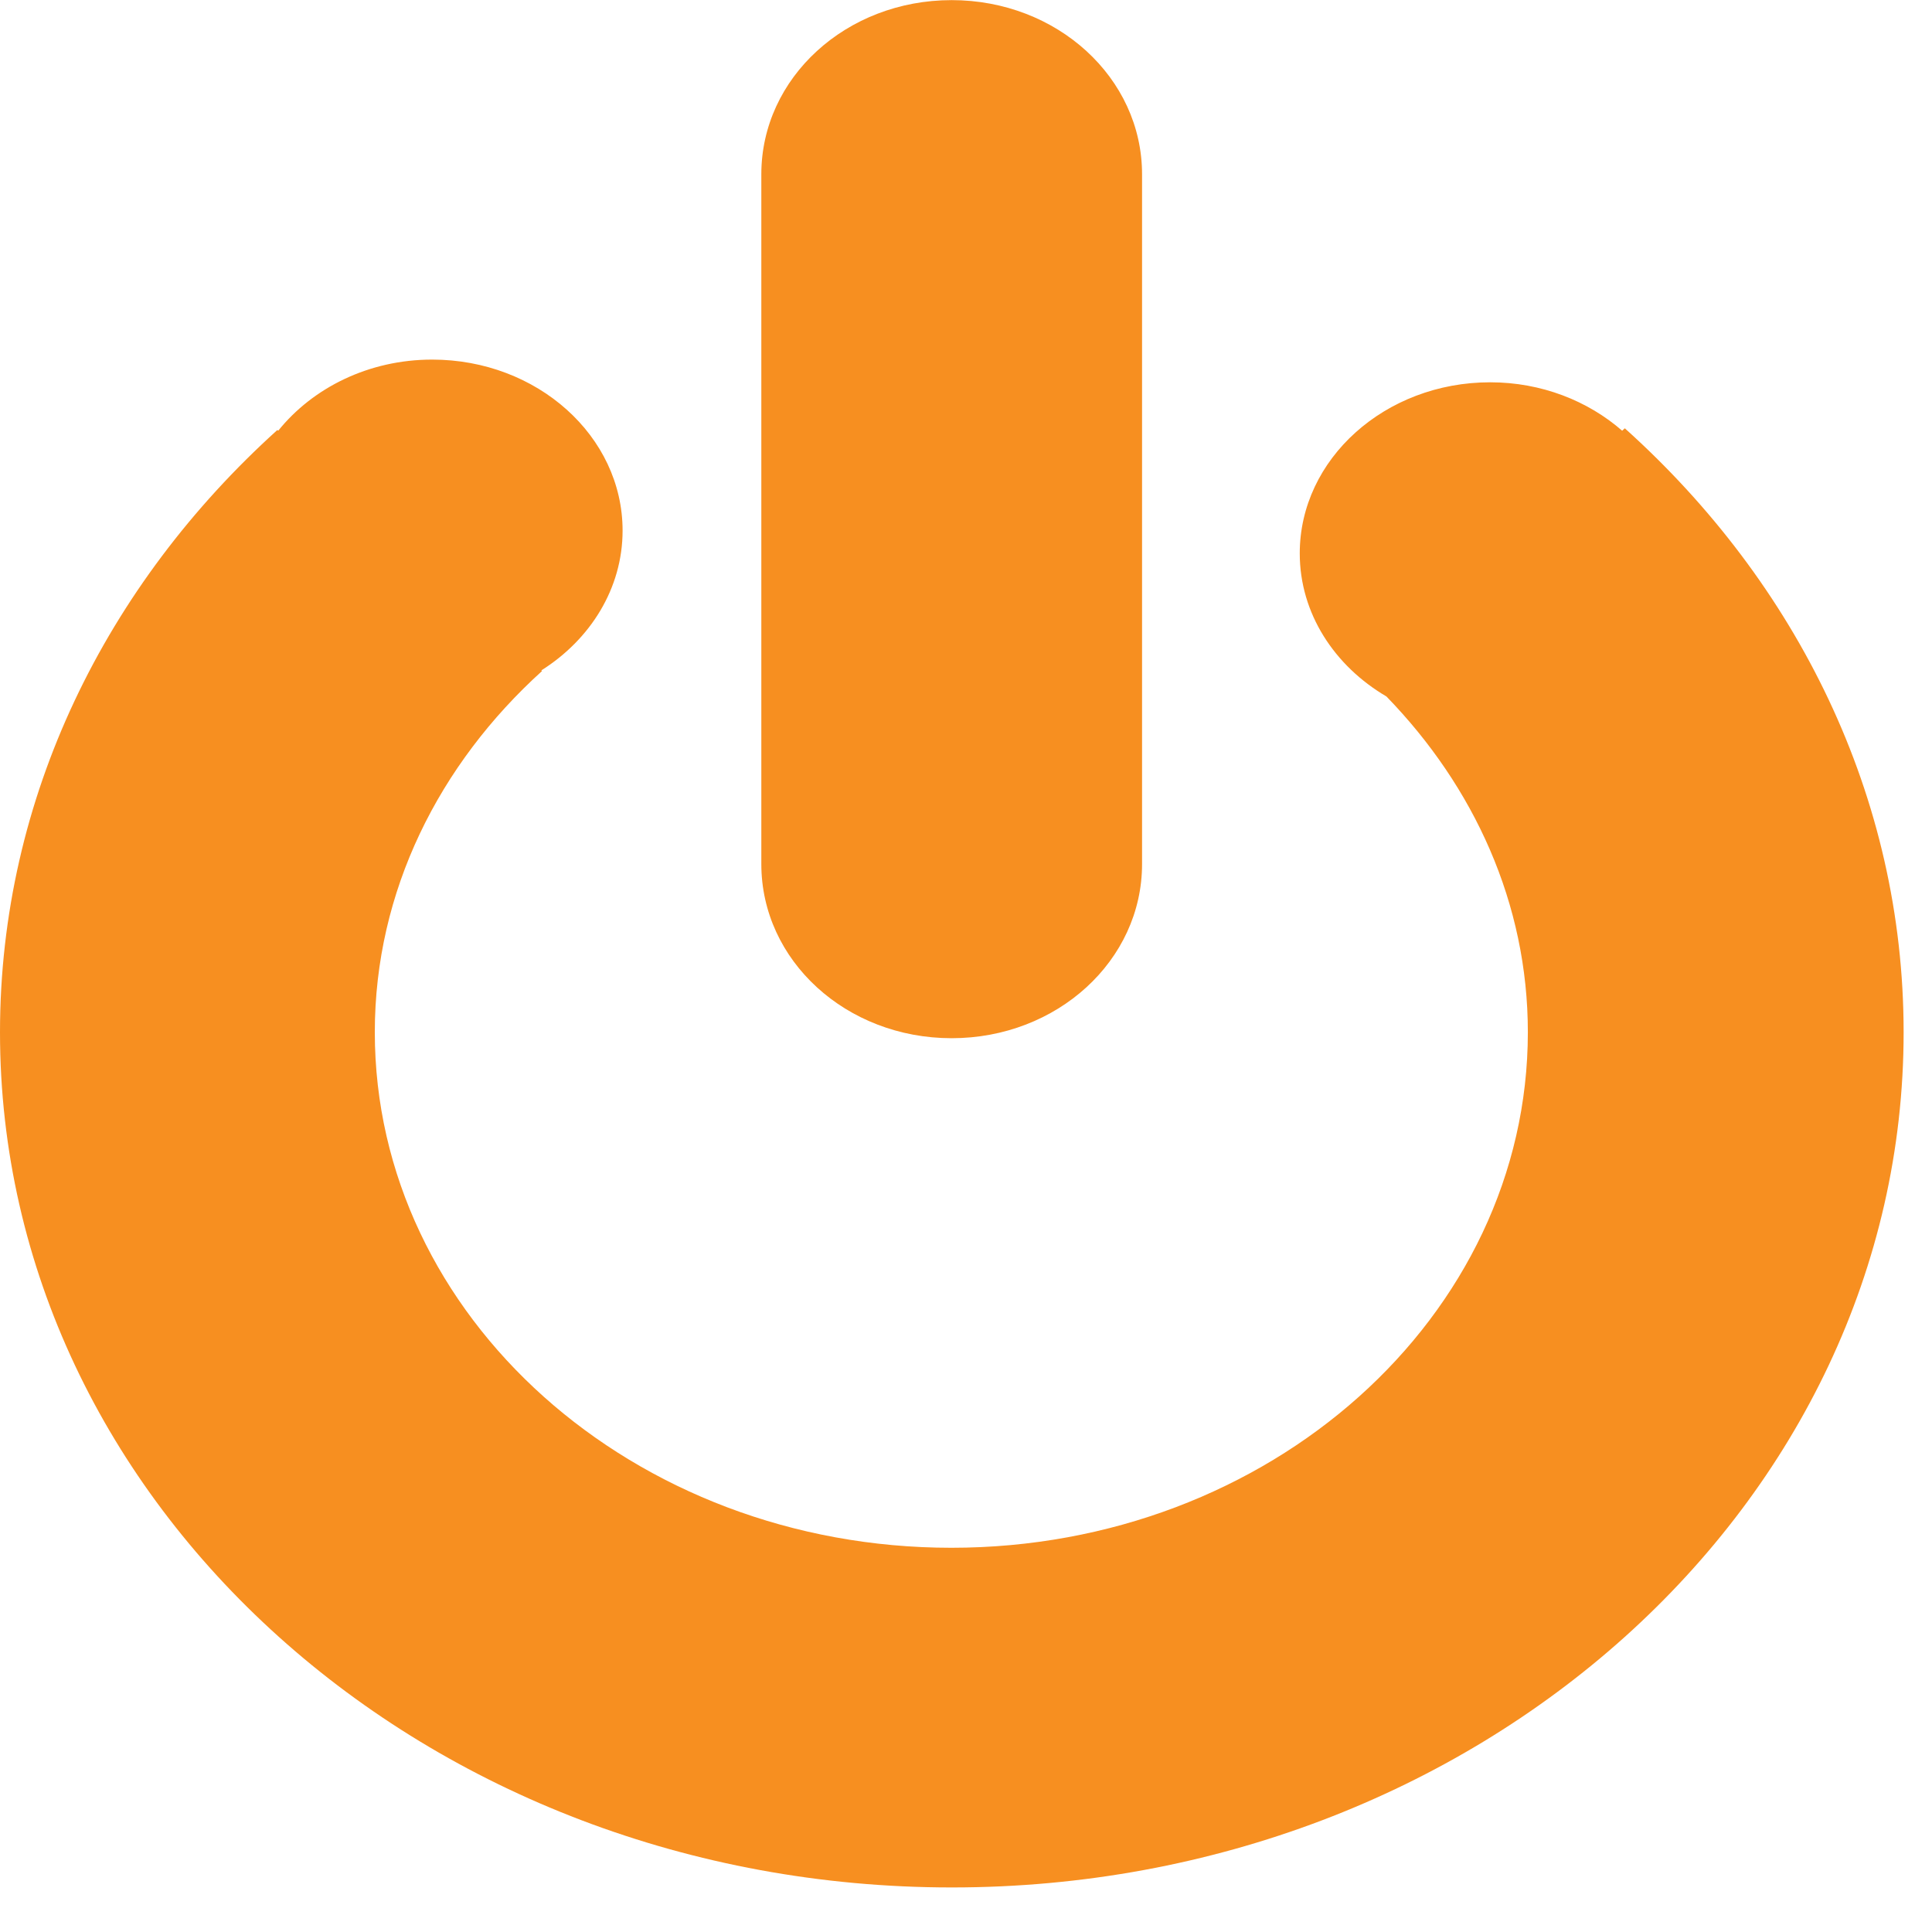
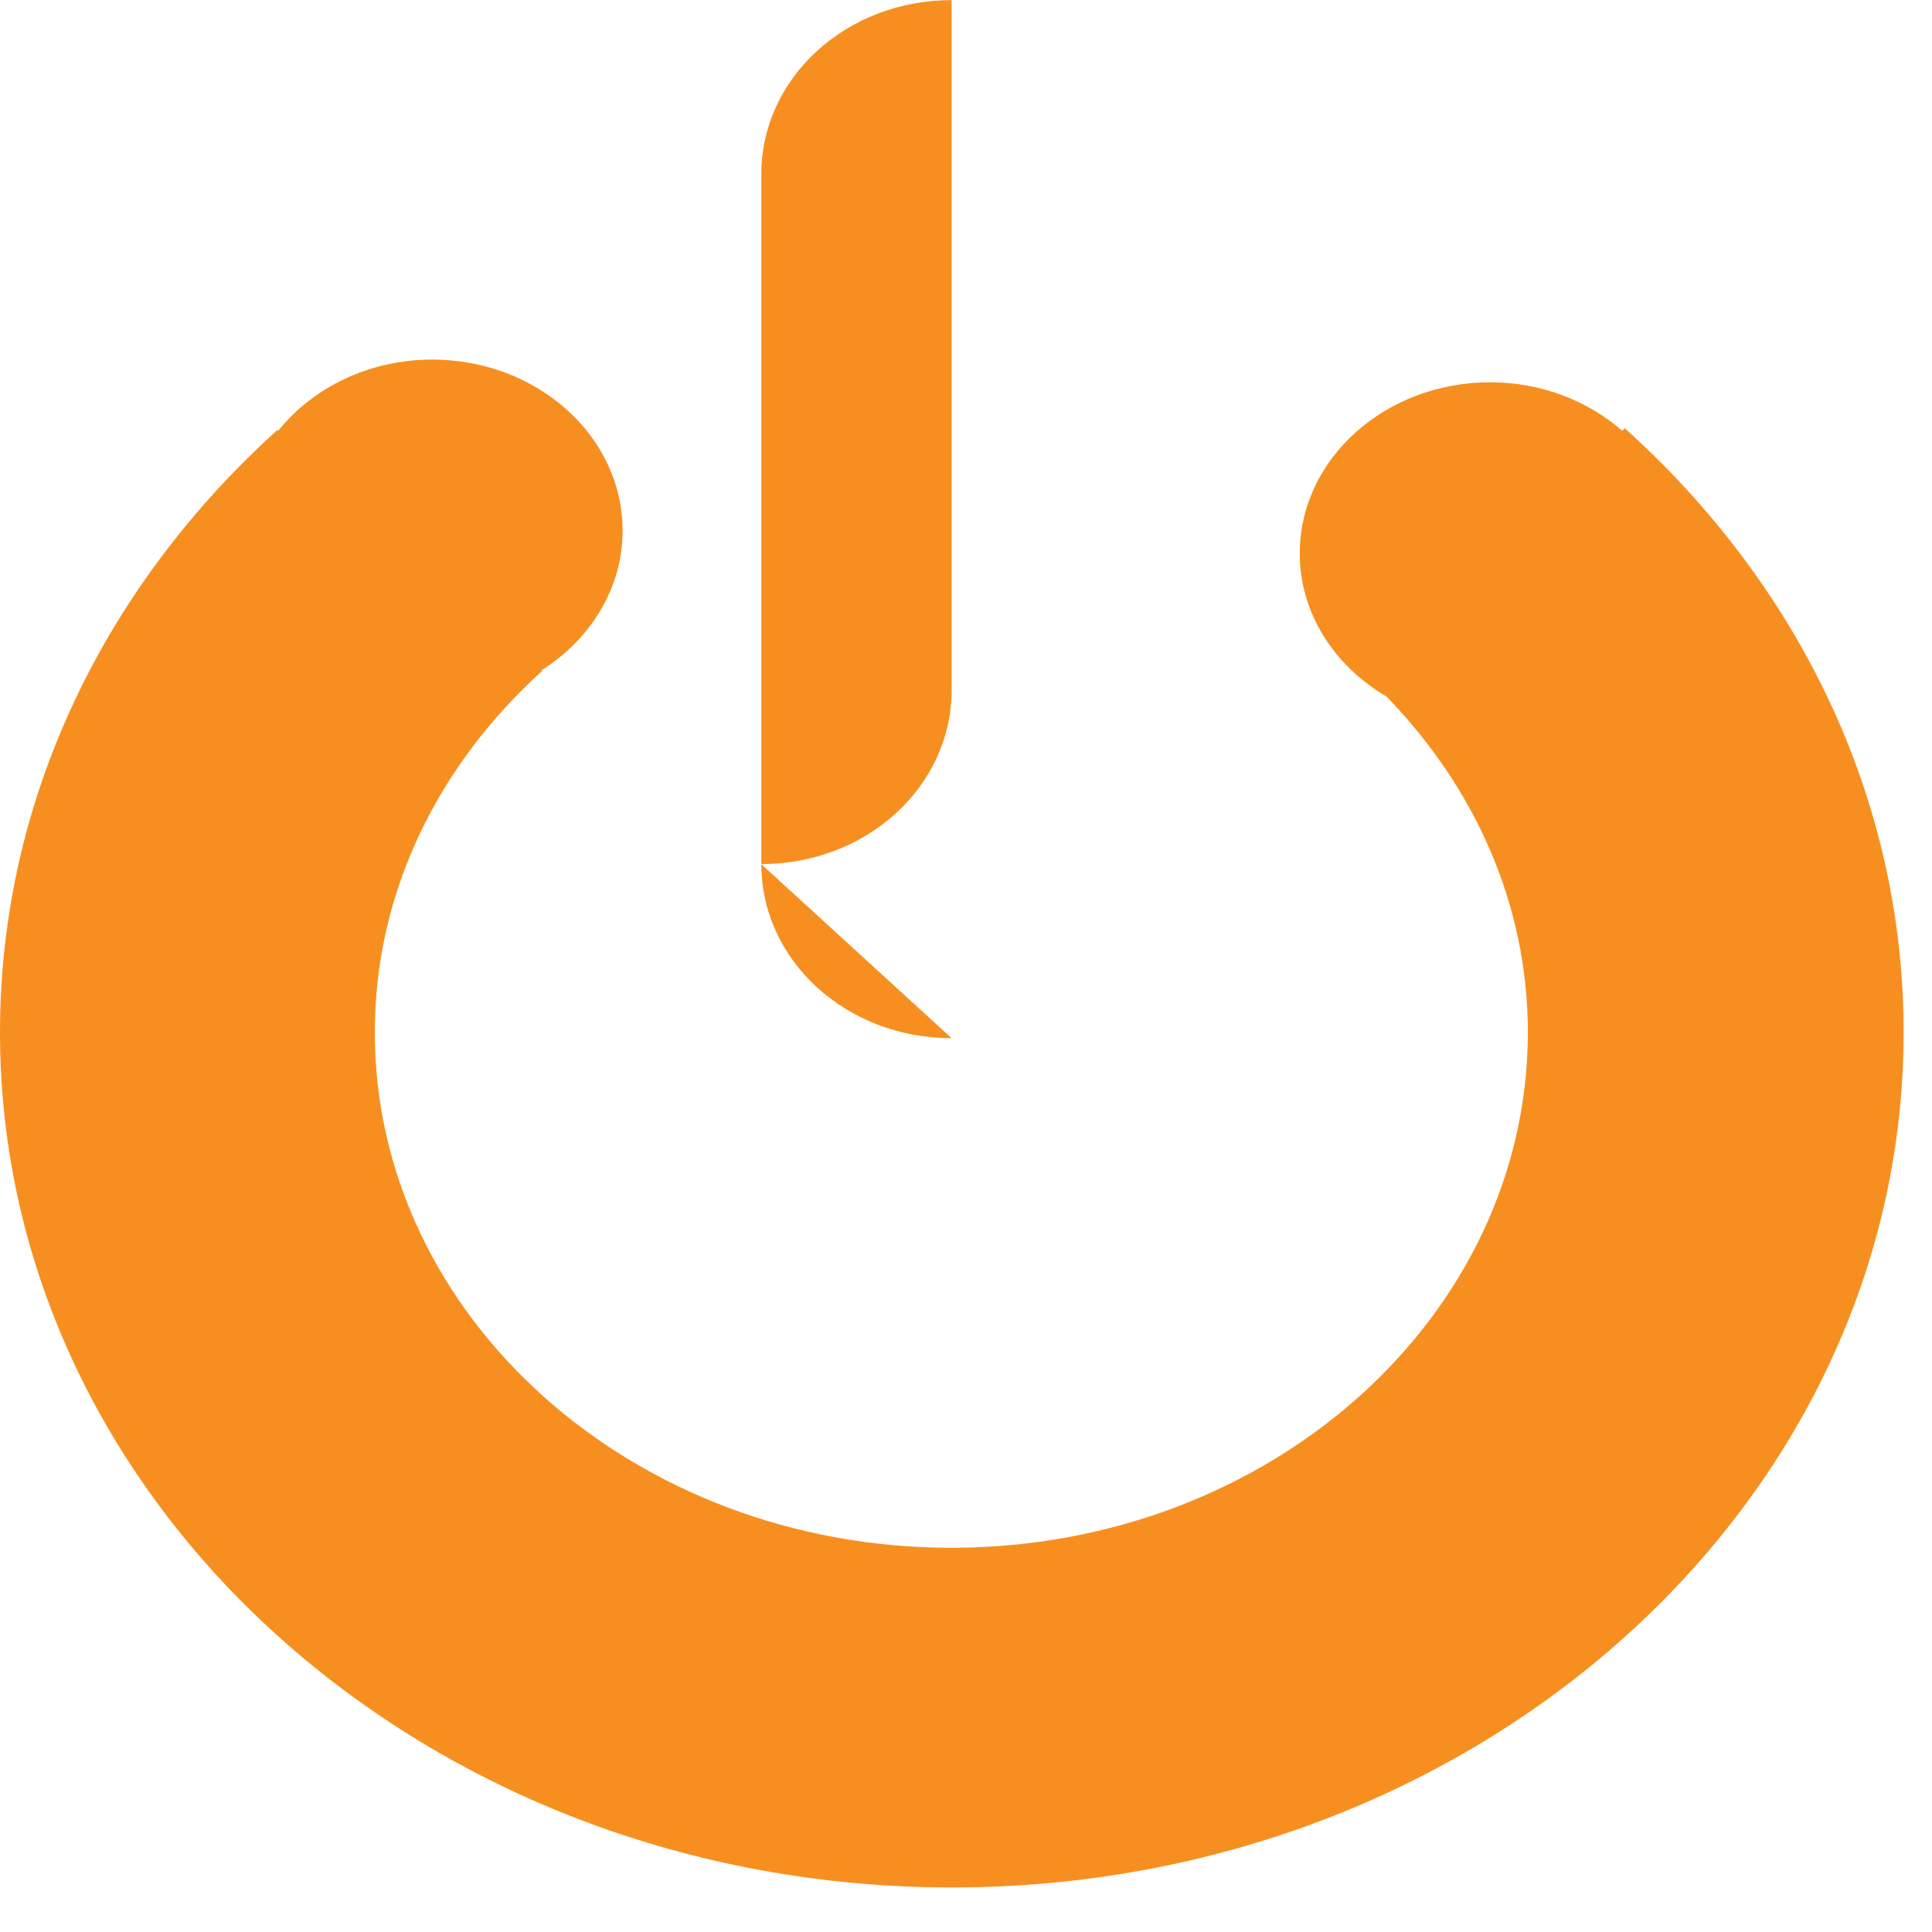
<svg xmlns="http://www.w3.org/2000/svg" width="16" height="16">
-   <rect id="backgroundrect" width="100%" height="100%" x="0" y="0" fill="none" stroke="none" class="" />
  <title>power_button</title>
  <g class="currentLayer">
    <title>Layer 1</title>
    <g id="layer1" class="">
-       <path fill="#f78f20" fill-rule="evenodd" stroke-width="3.806" stroke-linecap="round" stroke-linejoin="round" stroke-miterlimit="4" stroke-dasharray="7.612 7.612 " stroke-dashoffset="0" stroke-opacity="0.841" marker-start="none" marker-mid="none" marker-end="none" id="path8" d="m7.882,15.631 c-4.351,0 -7.882,-3.173 -7.882,-7.082 c0,-1.947 0.88,-3.708 2.297,-4.988 l0.007,0.006 c0.286,-0.355 0.749,-0.589 1.275,-0.589 c0.87,0 1.577,0.634 1.577,1.416 c0,0.479 -0.267,0.902 -0.673,1.158 l0.006,0.005 c-0.852,0.771 -1.385,1.823 -1.385,2.991 c0,2.357 2.139,4.27 4.775,4.27 c2.635,0 4.774,-1.913 4.774,-4.27 c0,-1.066 -0.446,-2.033 -1.171,-2.78 c-0.431,-0.253 -0.718,-0.688 -0.718,-1.185 c0,-0.782 0.707,-1.417 1.577,-1.417 c0.425,0 0.81,0.154 1.093,0.401 l0.022,-0.02 c1.425,1.281 2.309,3.048 2.309,5.002 c0,3.909 -3.53,7.082 -7.881,7.082 zm-0.001,-7.033 c-0.873,0 -1.576,-0.643 -1.576,-1.442 l0,-5.713 c0,-0.799 0.703,-1.442 1.576,-1.442 c0.873,0 1.577,0.643 1.577,1.442 l0,5.713 c0,0.799 -0.704,1.442 -1.577,1.442 z" />
+       <path fill="#f78f20" fill-rule="evenodd" stroke-width="3.806" stroke-linecap="round" stroke-linejoin="round" stroke-miterlimit="4" stroke-dasharray="7.612 7.612 " stroke-dashoffset="0" stroke-opacity="0.841" marker-start="none" marker-mid="none" marker-end="none" id="path8" d="m7.882,15.631 c-4.351,0 -7.882,-3.173 -7.882,-7.082 c0,-1.947 0.88,-3.708 2.297,-4.988 l0.007,0.006 c0.286,-0.355 0.749,-0.589 1.275,-0.589 c0.87,0 1.577,0.634 1.577,1.416 c0,0.479 -0.267,0.902 -0.673,1.158 l0.006,0.005 c-0.852,0.771 -1.385,1.823 -1.385,2.991 c0,2.357 2.139,4.27 4.775,4.27 c2.635,0 4.774,-1.913 4.774,-4.27 c0,-1.066 -0.446,-2.033 -1.171,-2.78 c-0.431,-0.253 -0.718,-0.688 -0.718,-1.185 c0,-0.782 0.707,-1.417 1.577,-1.417 c0.425,0 0.81,0.154 1.093,0.401 l0.022,-0.02 c1.425,1.281 2.309,3.048 2.309,5.002 c0,3.909 -3.53,7.082 -7.881,7.082 zm-0.001,-7.033 c-0.873,0 -1.576,-0.643 -1.576,-1.442 l0,-5.713 c0,-0.799 0.703,-1.442 1.576,-1.442 l0,5.713 c0,0.799 -0.704,1.442 -1.577,1.442 z" />
    </g>
  </g>
</svg>